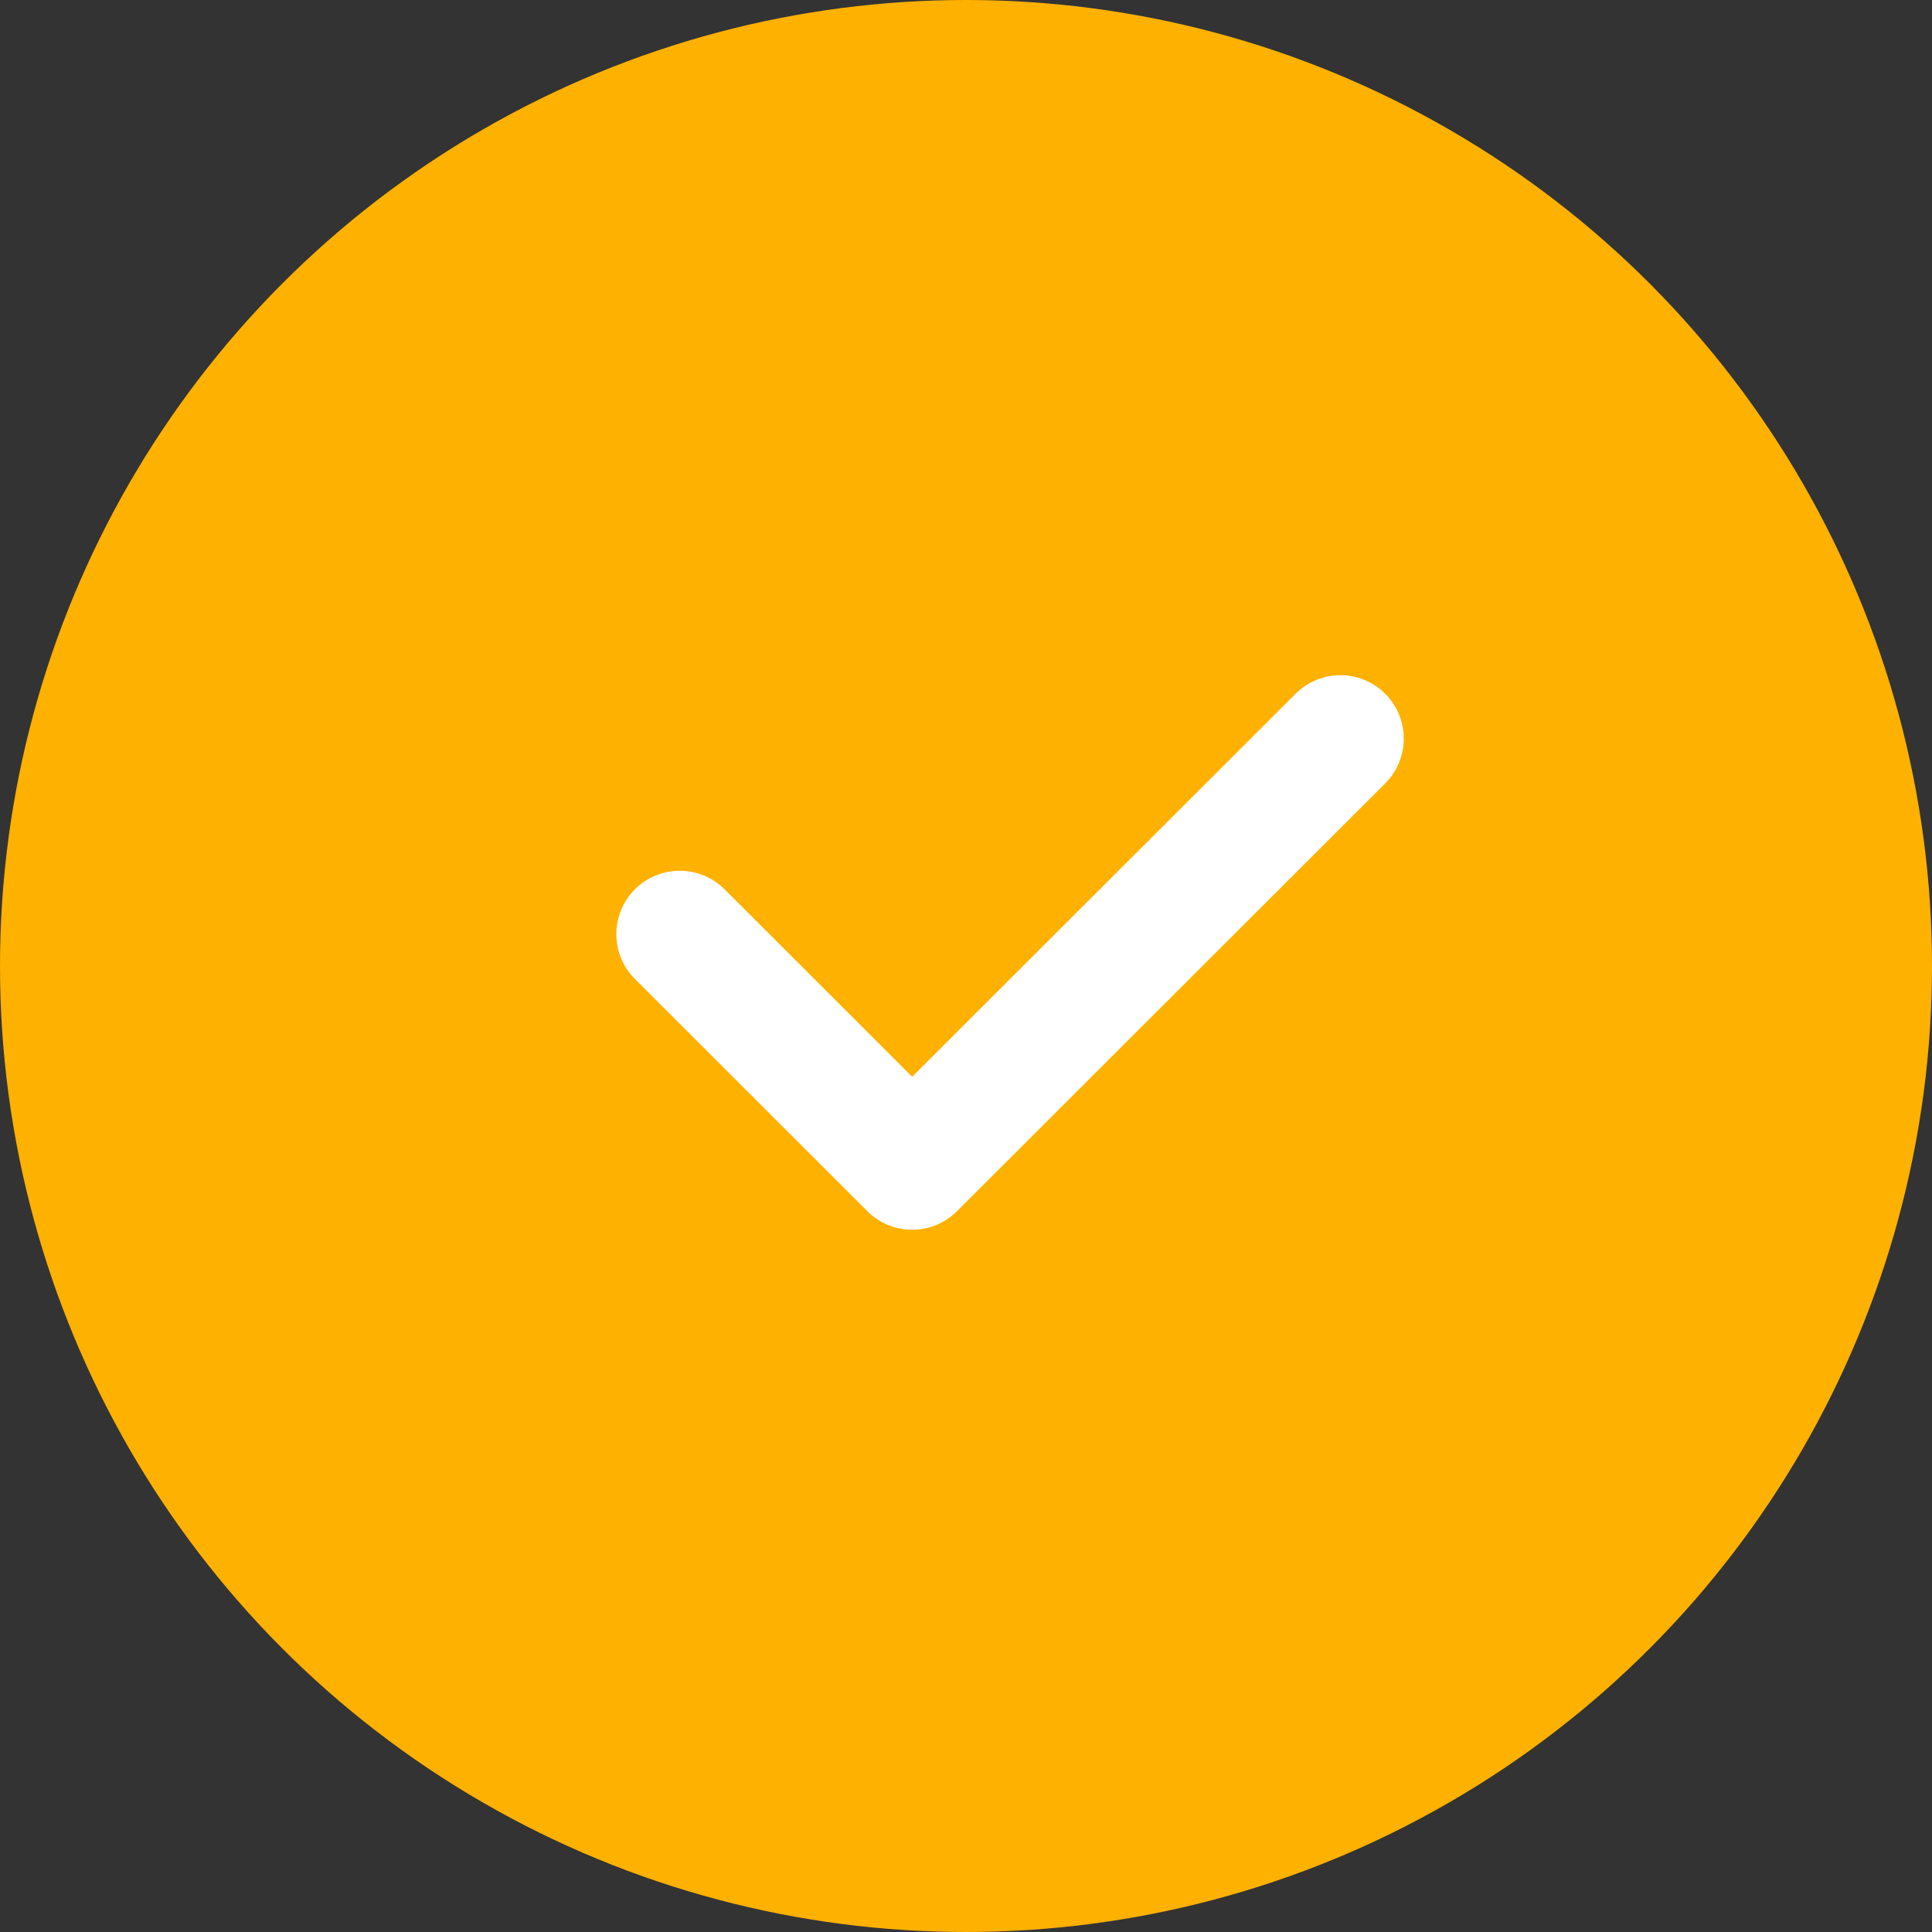
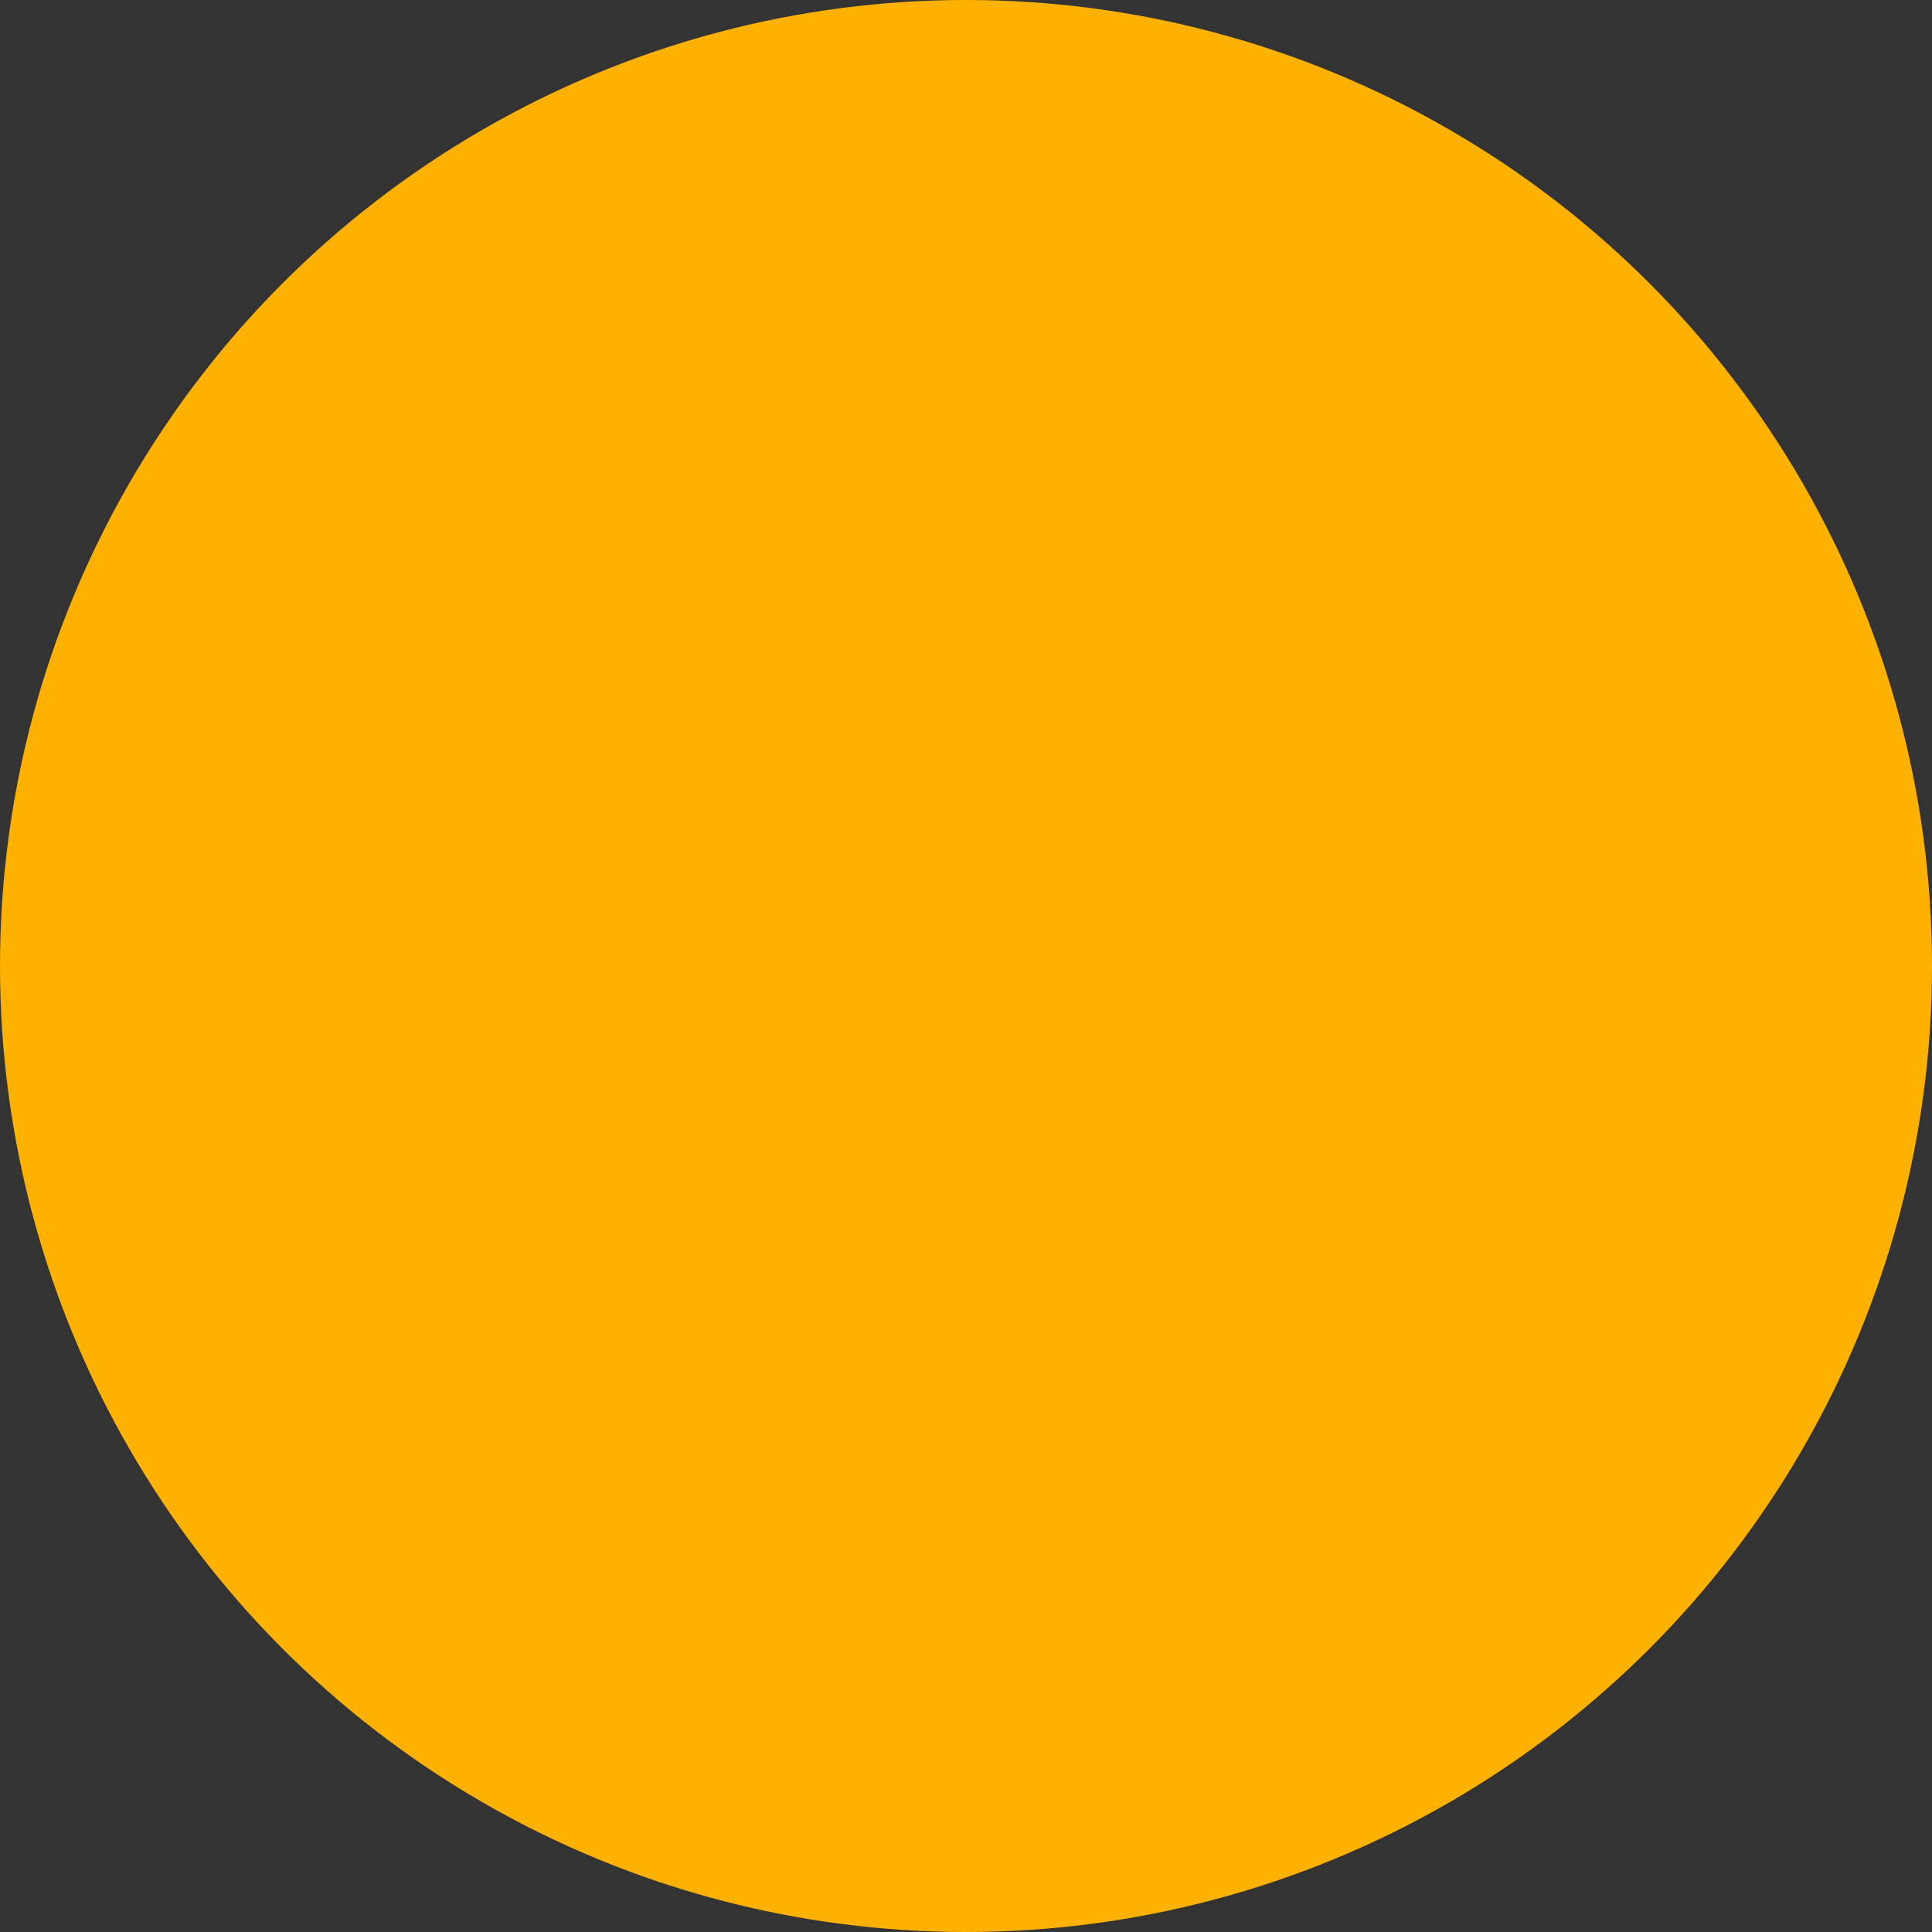
<svg xmlns="http://www.w3.org/2000/svg" width="28" height="28" viewBox="0 0 28 28">
  <rect x="0" y="0" width="28" height="28" fill="#333333" stroke="none" />
  <g id="アートワーク_23" data-name="アートワーク 23" transform="translate(14 14)">
    <g id="グループ_675184" data-name="グループ 675184" transform="translate(-14 -14)">
      <circle id="楕円形_2508" data-name="楕円形 2508" cx="14" cy="14" r="14" fill="#ffb100" />
-       <path id="パス_731379" data-name="パス 731379" d="M10.466,14.634,13.835,18,20.041,11.8" transform="translate(-0.615 -1.096)" fill="none" stroke="#fff" stroke-linecap="round" stroke-linejoin="round" stroke-width="1.837" />
    </g>
  </g>
</svg>